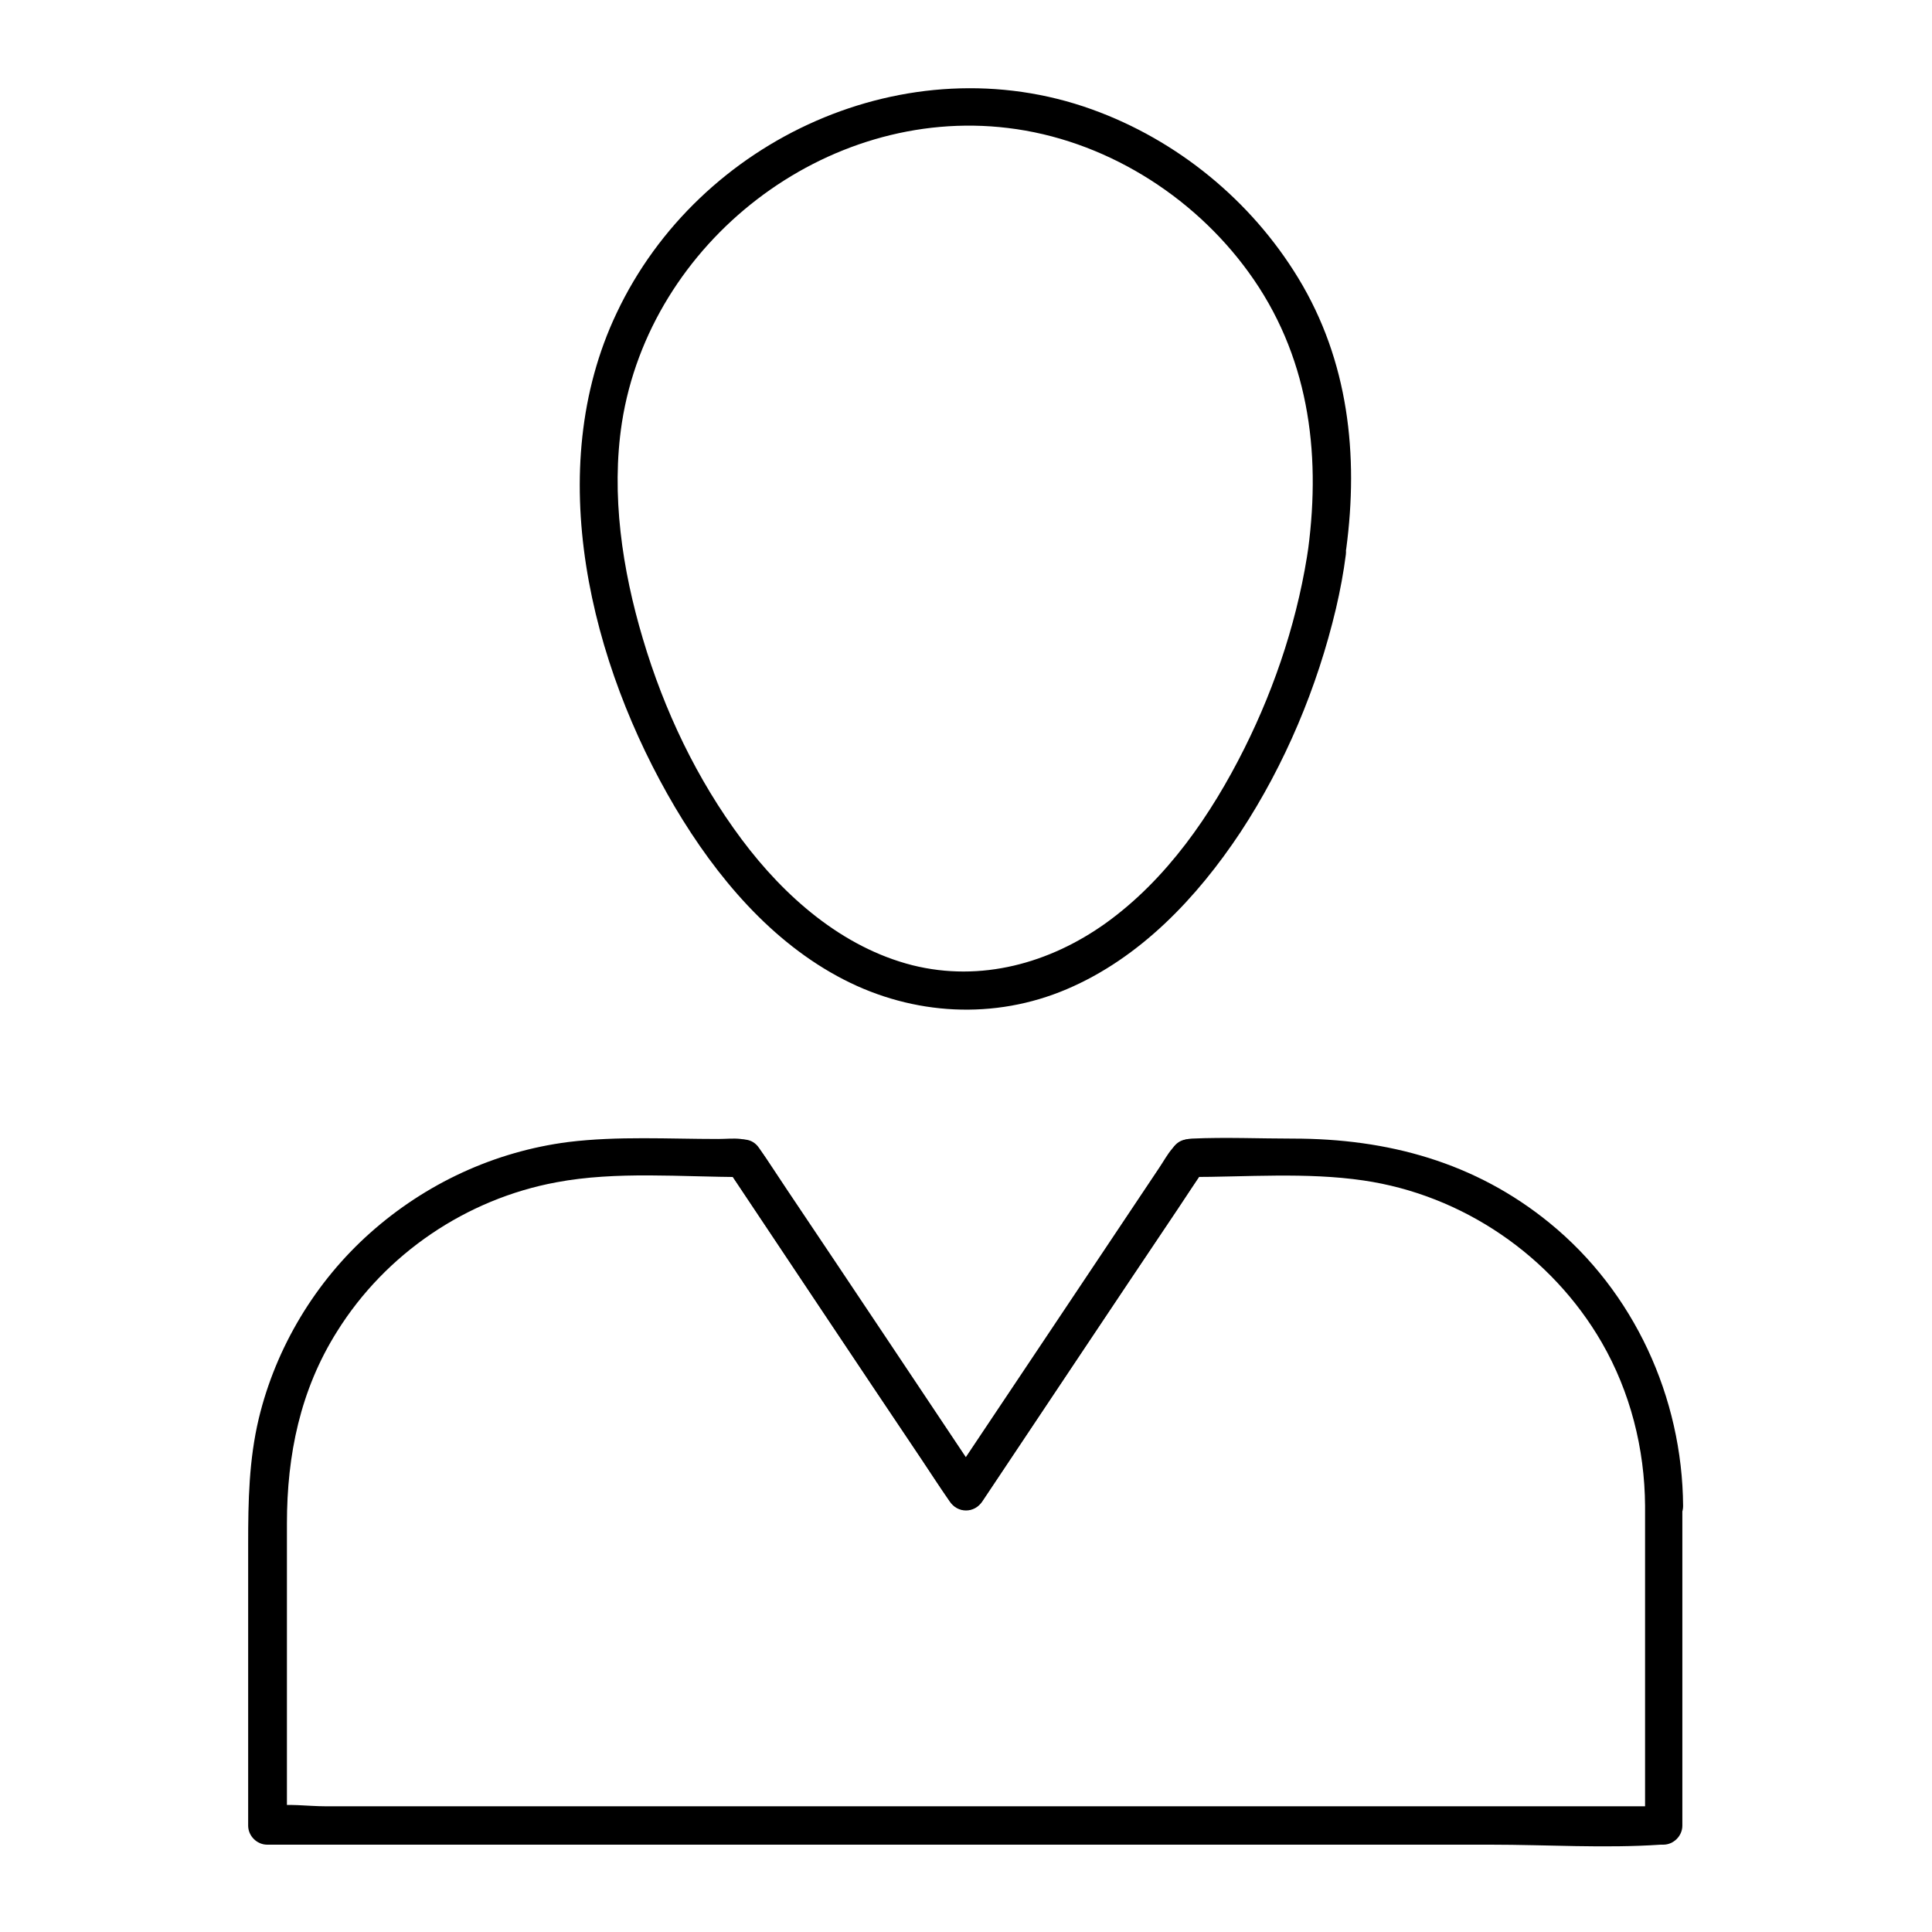
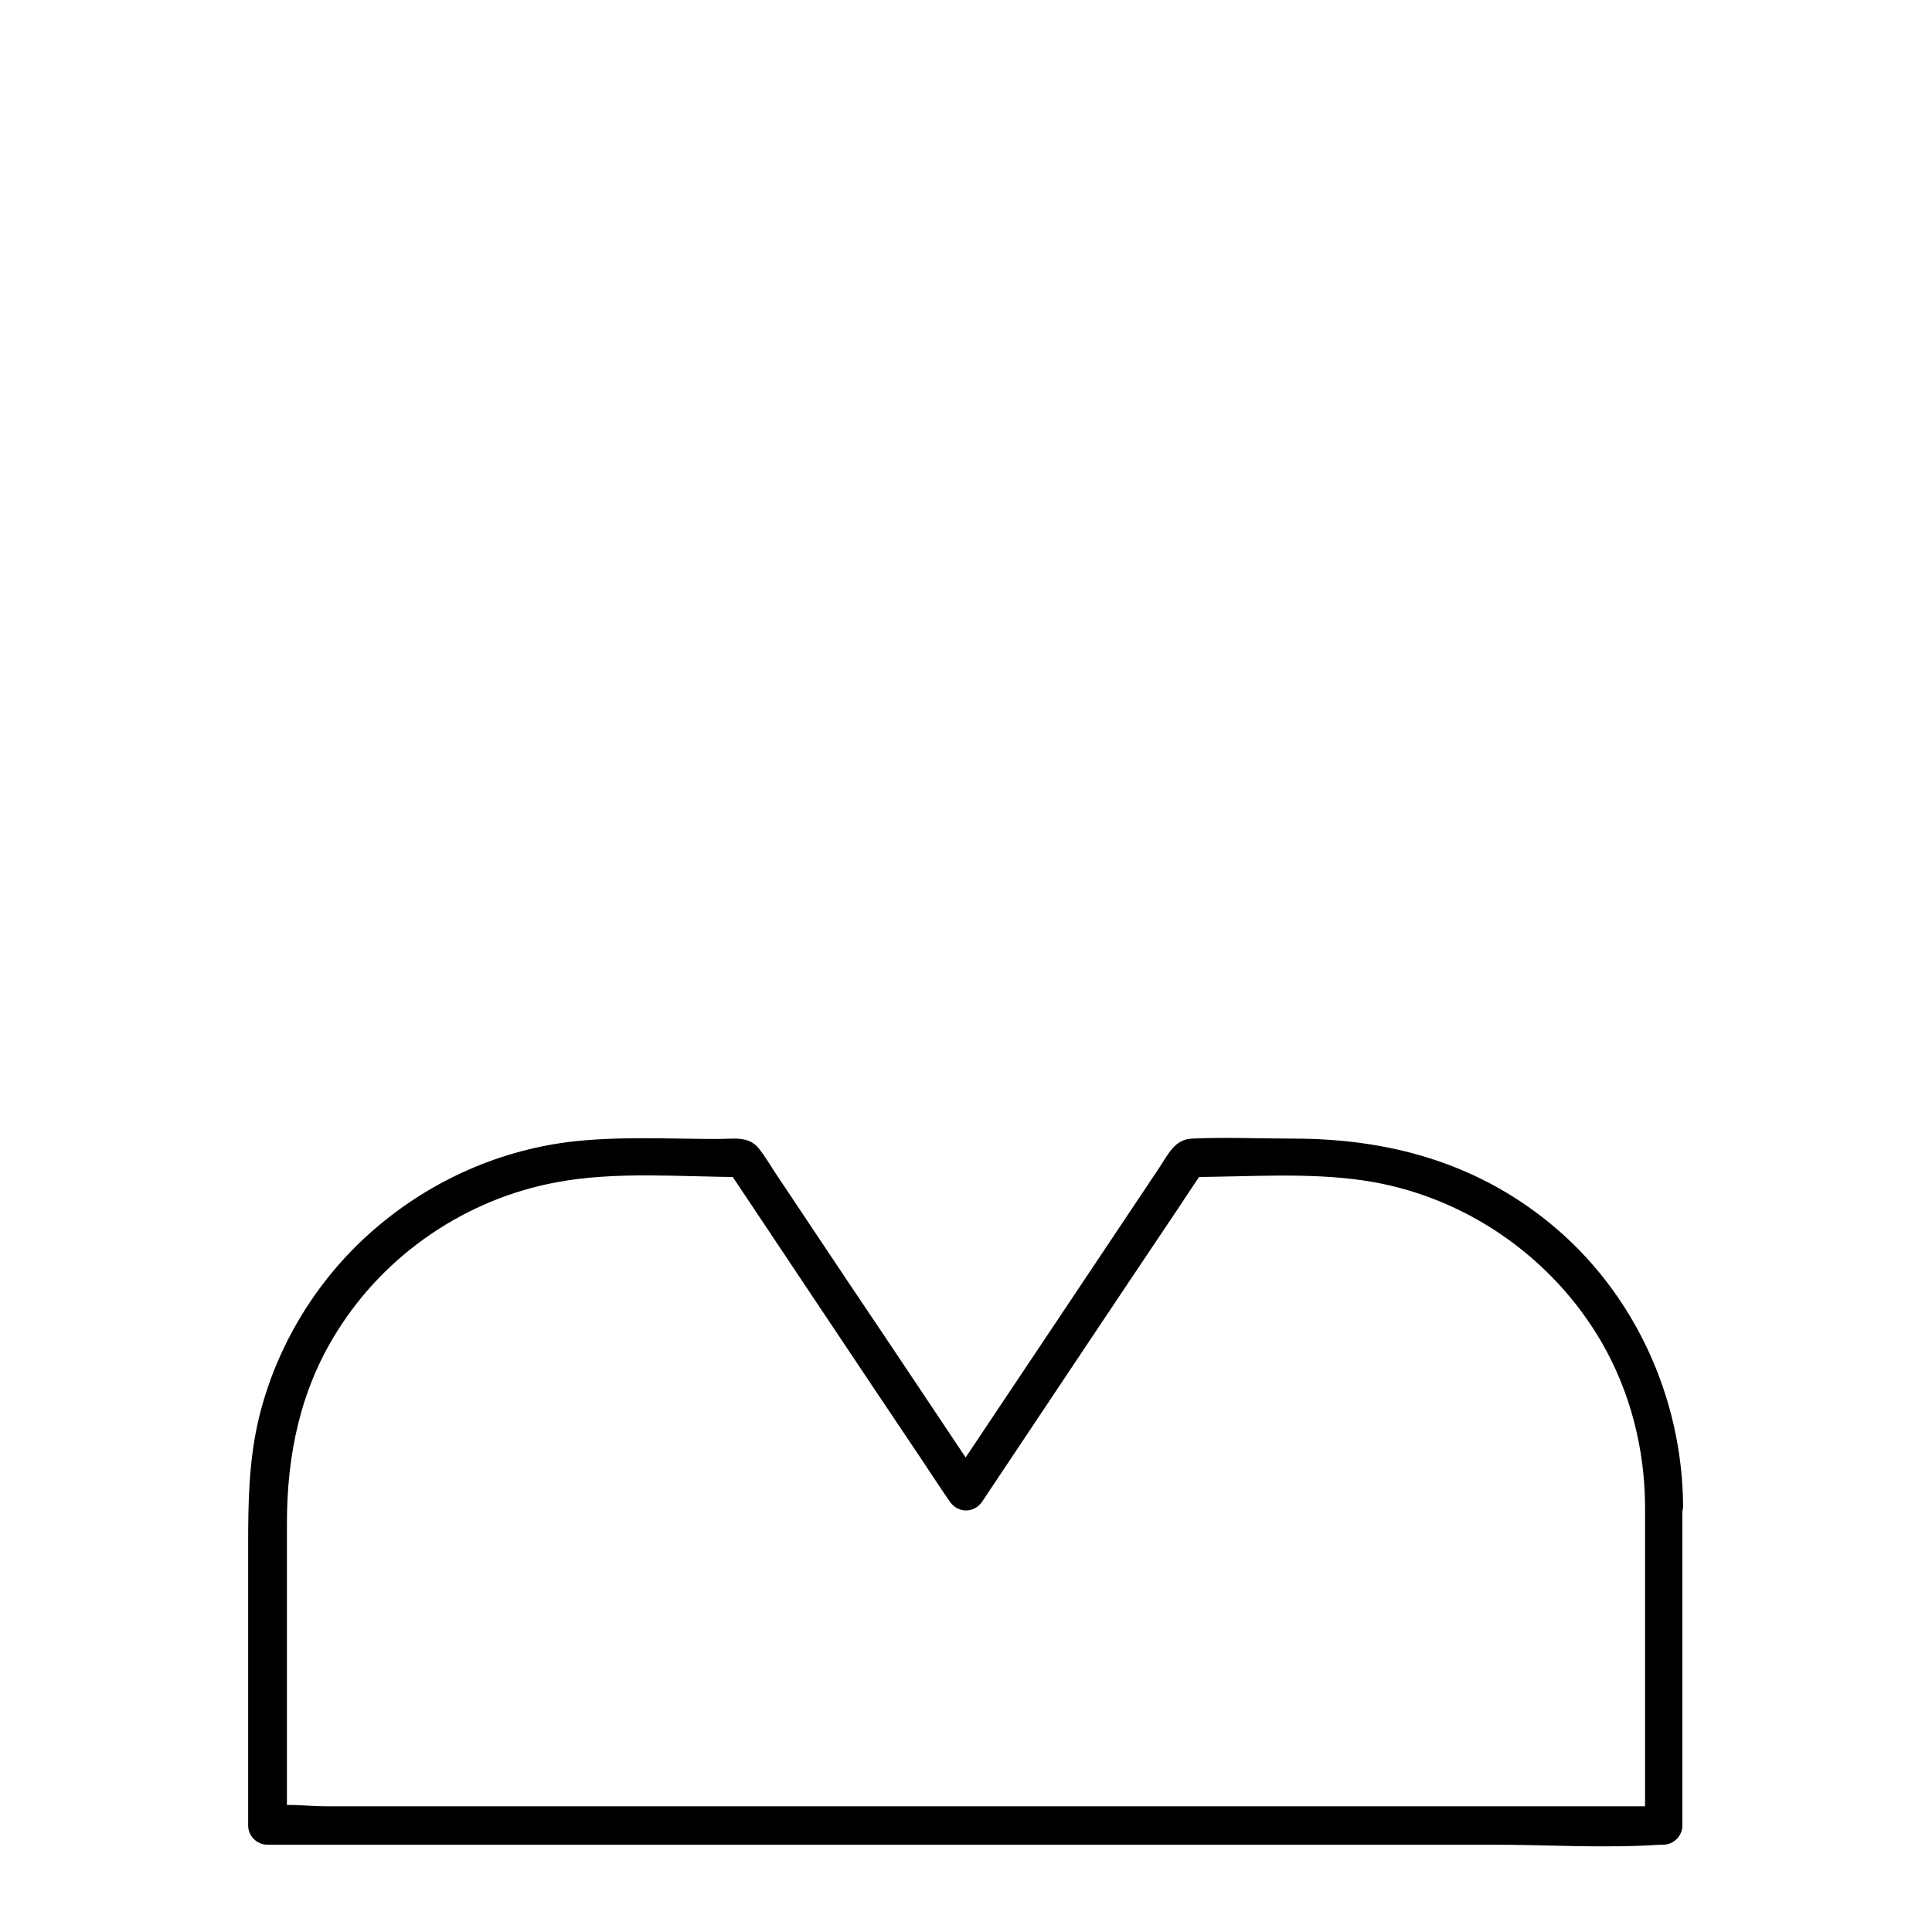
<svg xmlns="http://www.w3.org/2000/svg" fill="#000000" width="800px" height="800px" version="1.1" viewBox="144 144 512 512">
  <g>
-     <path d="m490.89 288.05c-2.621 18.844-8.664 37.383-17.129 54.312-8.766 17.531-20.555 34.66-36.676 46.25-14.914 10.68-33.152 15.719-51.289 11.184-18.641-4.734-33.957-18.238-45.242-33.352-11.891-15.922-20.555-34.16-26.199-53.203-5.441-18.238-8.465-38.188-5.543-57.234 7.457-47.863 54.008-83.934 102.27-78.09 25.293 3.023 48.871 17.633 63.781 38.188 15.82 21.766 19.246 47.258 15.82 73.355-0.805 6.449 9.27 6.348 10.078 0 3.324-24.887 0.605-49.879-12.695-71.742-12.496-20.555-32.043-36.578-54.715-44.738-48.77-17.531-104.09 7.656-125.95 54.008-19.75 41.613-6.953 93.004 15.516 130.99 10.883 18.34 25.492 35.77 44.738 45.645 18.438 9.473 39.902 10.68 59.047 2.519 19.445-8.262 34.562-24.285 46.047-41.613 11.789-17.938 20.355-38.391 25.293-59.246 1.109-4.734 2.016-9.574 2.621-14.309 0.805-6.551-8.867-9.375-9.773-2.926z" />
    <path d="m579.96 543.08v84.641c1.715-1.715 3.324-3.324 5.039-5.039h-36.777-88.266-106.81-92.398-30.633c-4.535 0-9.875-0.805-14.41 0h-0.707c1.715 1.715 3.324 3.324 5.039 5.039v-80.004c0-18.137 3.527-35.367 13.301-50.883 12.898-20.656 34.258-35.066 58.039-39.5 16.02-3.023 33.25-1.41 49.473-1.41-1.41-0.805-2.922-1.715-4.332-2.519 17.23 25.797 34.461 51.691 51.793 77.484 2.418 3.629 4.836 7.356 7.356 10.984 2.117 3.223 6.551 3.223 8.664 0 17.23-25.797 34.461-51.691 51.793-77.484 2.418-3.629 4.836-7.356 7.356-10.984-1.41 0.805-2.922 1.715-4.332 2.519 15.113 0 31.035-1.309 46.148 0.906 26.301 3.828 49.879 19.949 63.176 42.926 7.559 13.094 11.387 28.109 11.488 43.324 0 6.449 10.078 6.449 10.078 0-0.203-28.816-13-56.73-35.367-74.969-19.75-16.121-42.926-22.371-68.016-22.371-8.867 0-17.836-0.402-26.801 0-4.637 0.203-6.348 4.332-8.664 7.758-10.078 15.113-20.152 30.129-30.23 45.242-8.465 12.695-16.93 25.293-25.391 37.988h8.664c-11.586-17.332-23.176-34.762-34.863-52.094-6.648-9.977-13.402-20.051-20.051-30.027-1.309-2.016-2.621-4.231-4.133-6.144-2.719-3.527-6.852-2.621-10.883-2.621-13.098 0-26.602-0.805-39.699 0.805-19.547 2.519-37.785 10.984-52.496 24.082-14.508 12.898-24.988 30.328-29.523 49.172-2.621 10.984-2.82 21.965-2.82 33.152v74.766c0 2.719 2.316 5.039 5.039 5.039h36.777 88.266 106.81 92.398c14.914 0 30.129 1.008 45.039 0h0.707c2.719 0 5.039-2.316 5.039-5.039v-84.641c0.195-6.547-9.879-6.547-9.879-0.098z" />
-     <path d="m336.52 453.3c17.23 25.797 34.461 51.691 51.793 77.484 2.418 3.629 4.836 7.356 7.356 10.984 2.117 3.223 6.551 3.223 8.664 0 17.23-25.797 34.461-51.691 51.793-77.484 2.418-3.629 4.836-7.356 7.356-10.984 3.629-5.441-5.141-10.48-8.664-5.039-17.23 25.797-34.461 51.691-51.793 77.484-2.418 3.629-4.836 7.356-7.356 10.984h8.664c-17.23-25.797-34.461-51.691-51.793-77.484-2.418-3.629-4.836-7.356-7.356-10.984-3.527-5.34-12.293-0.301-8.664 5.039z" />
  </g>
</svg>